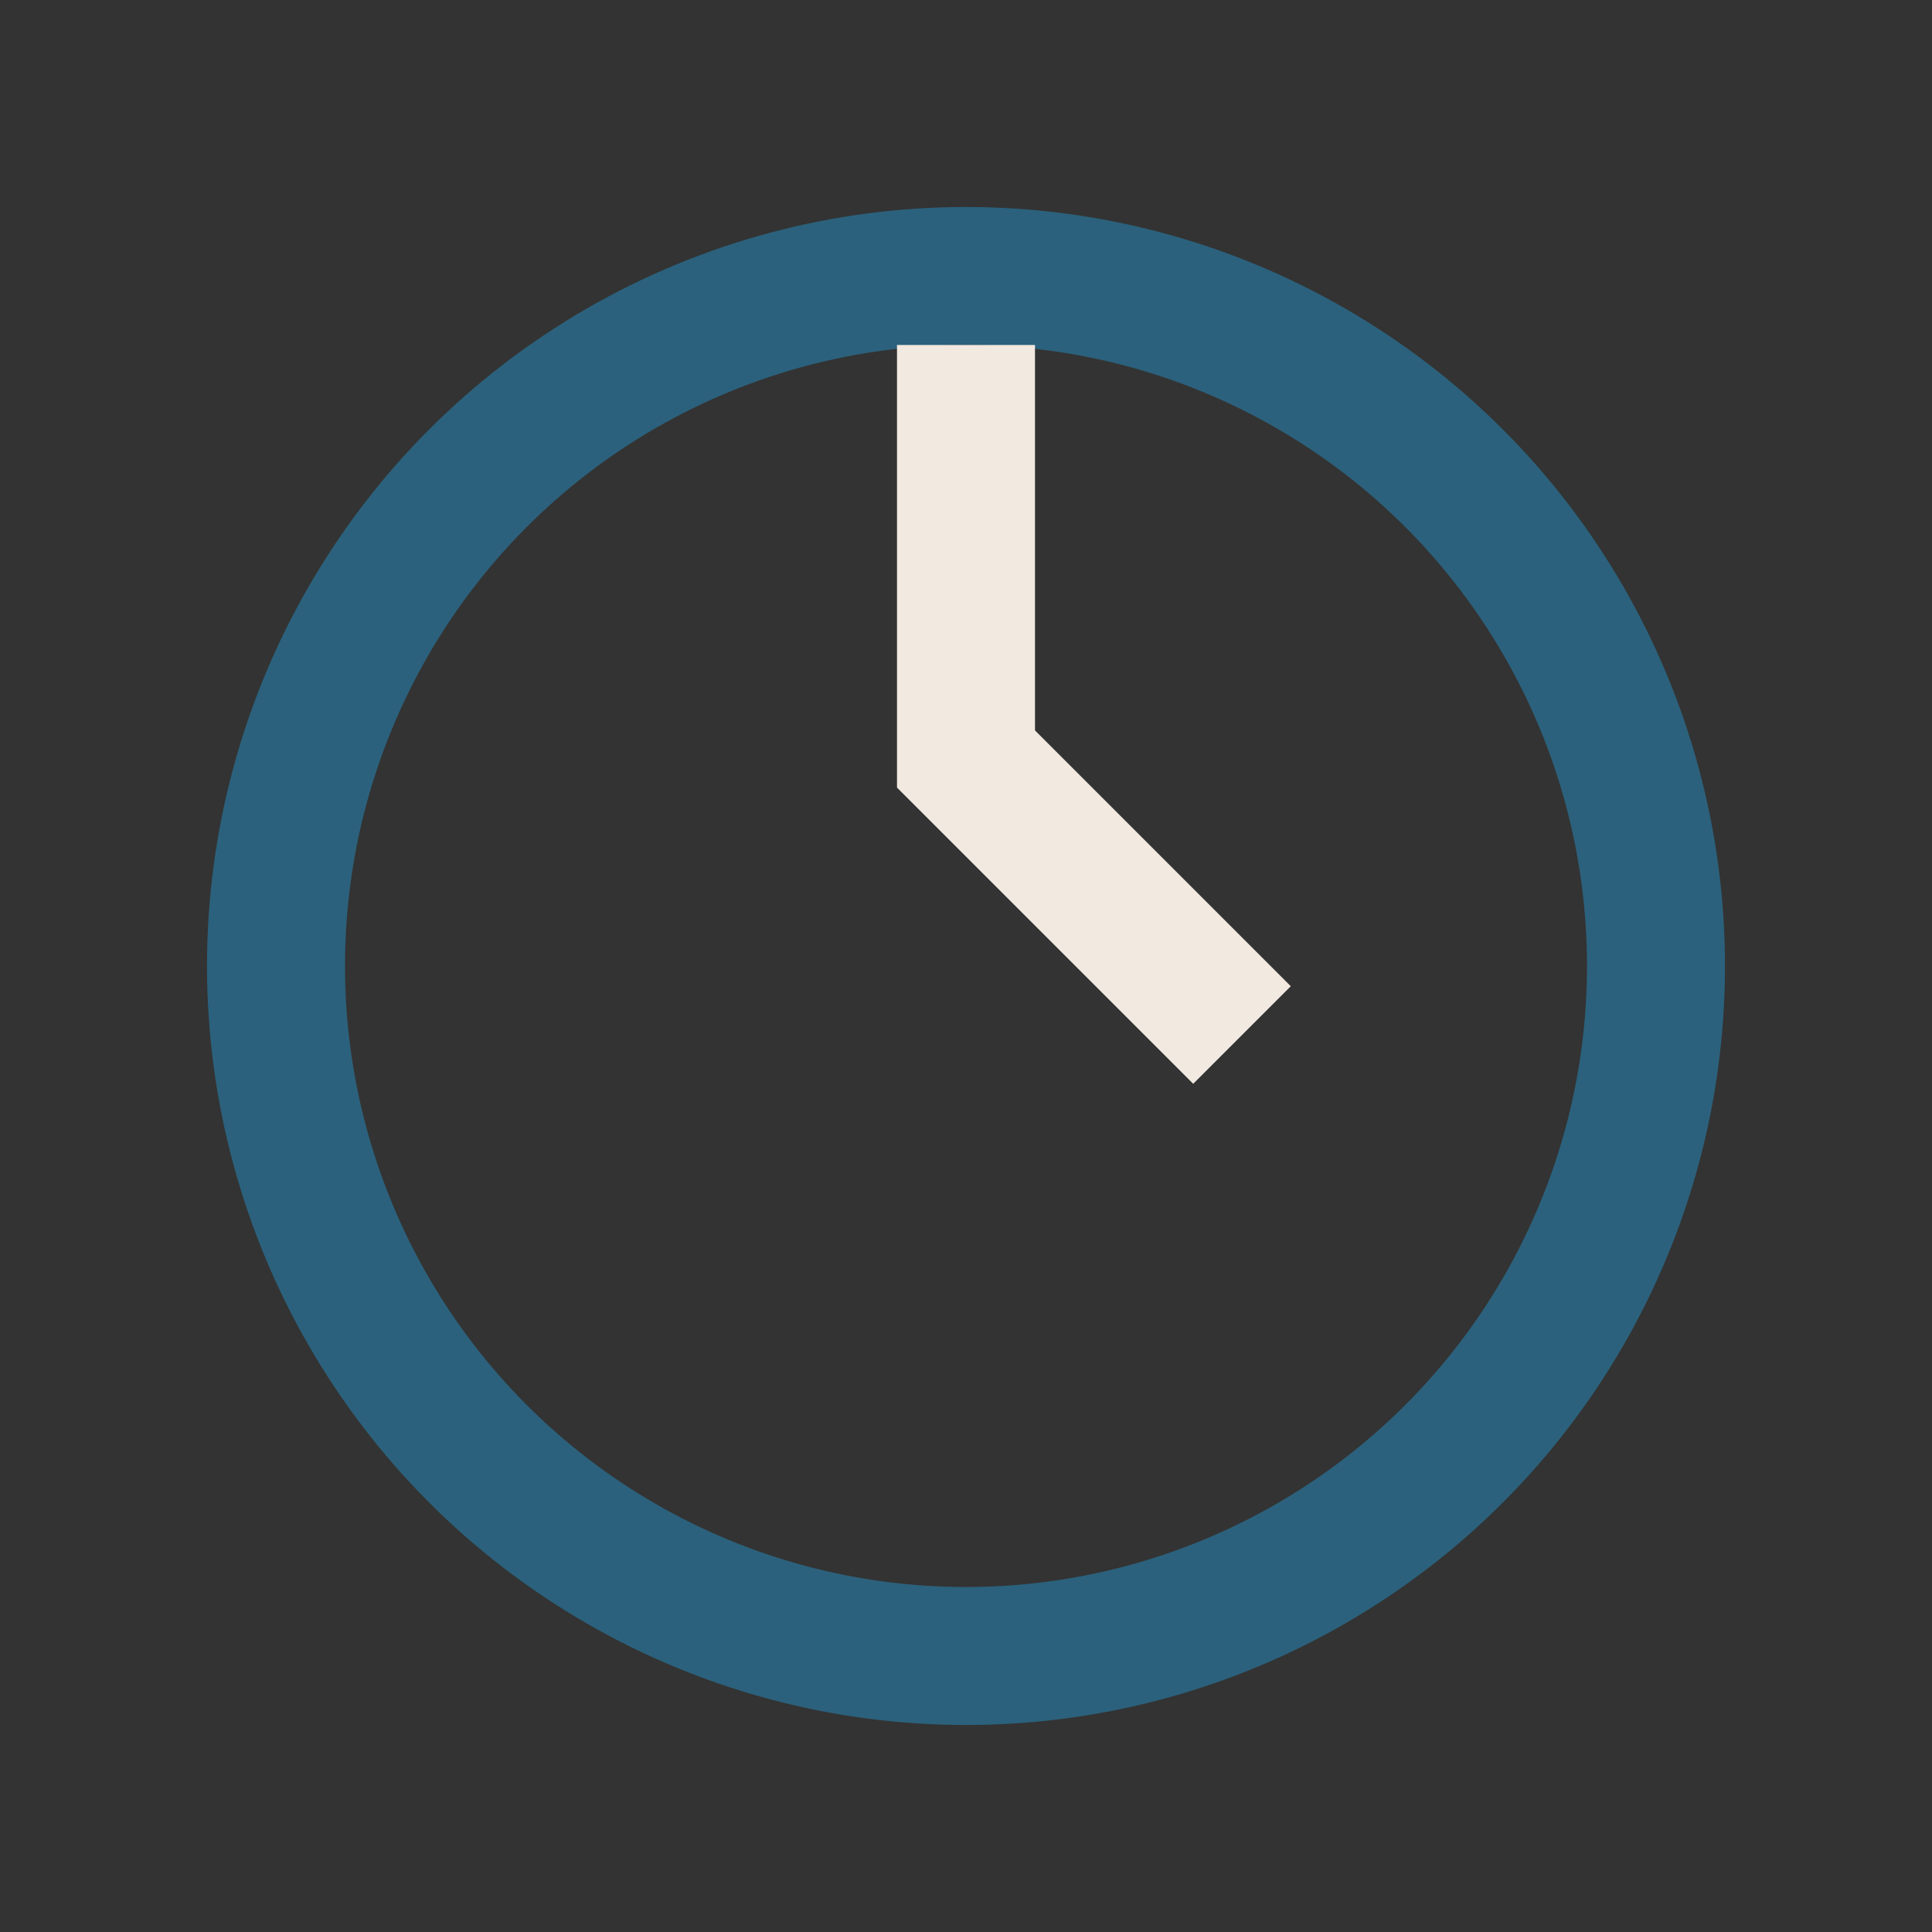
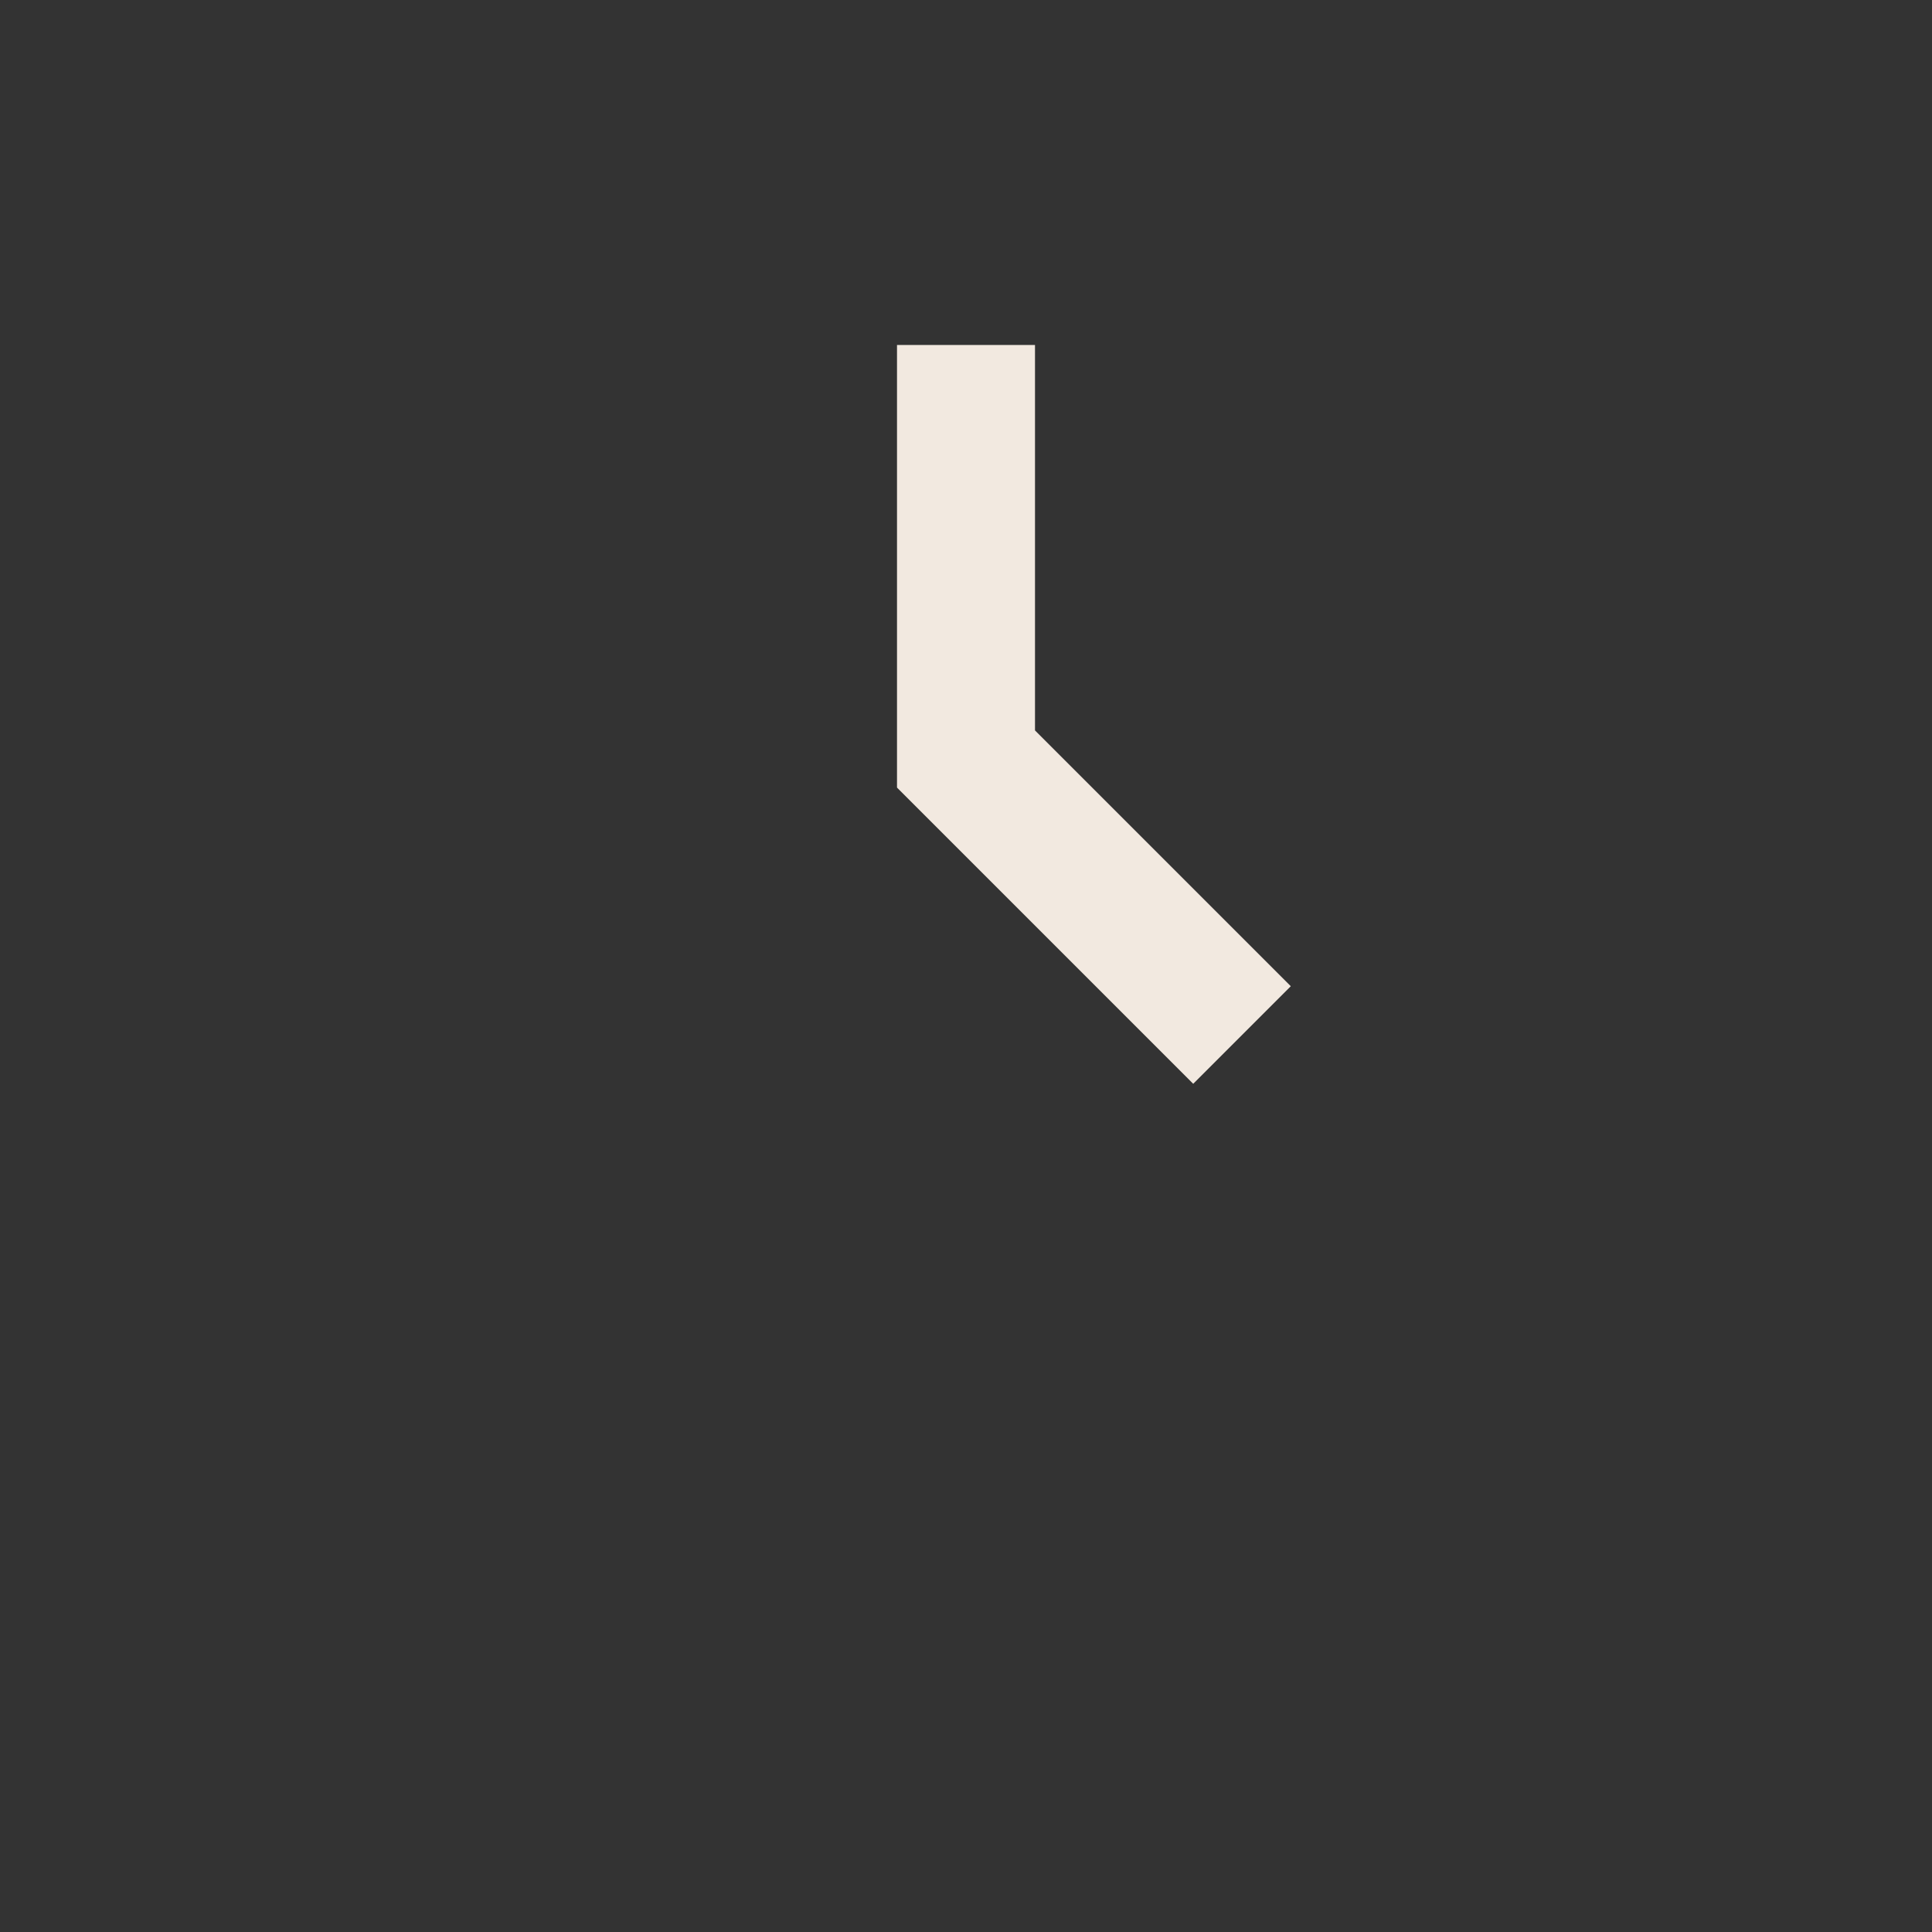
<svg xmlns="http://www.w3.org/2000/svg" width="28" height="28" viewBox="0 0 28 28">
  <rect x="0" y="0" width="28" height="28" fill="#333333" stroke="none" />
-   <circle cx="14" cy="14" r="10" fill="none" stroke="#2B617C" stroke-width="2" />
  <path d="M14 5v6l4 4" fill="none" stroke="#F2E9E0" stroke-width="2" />
</svg>